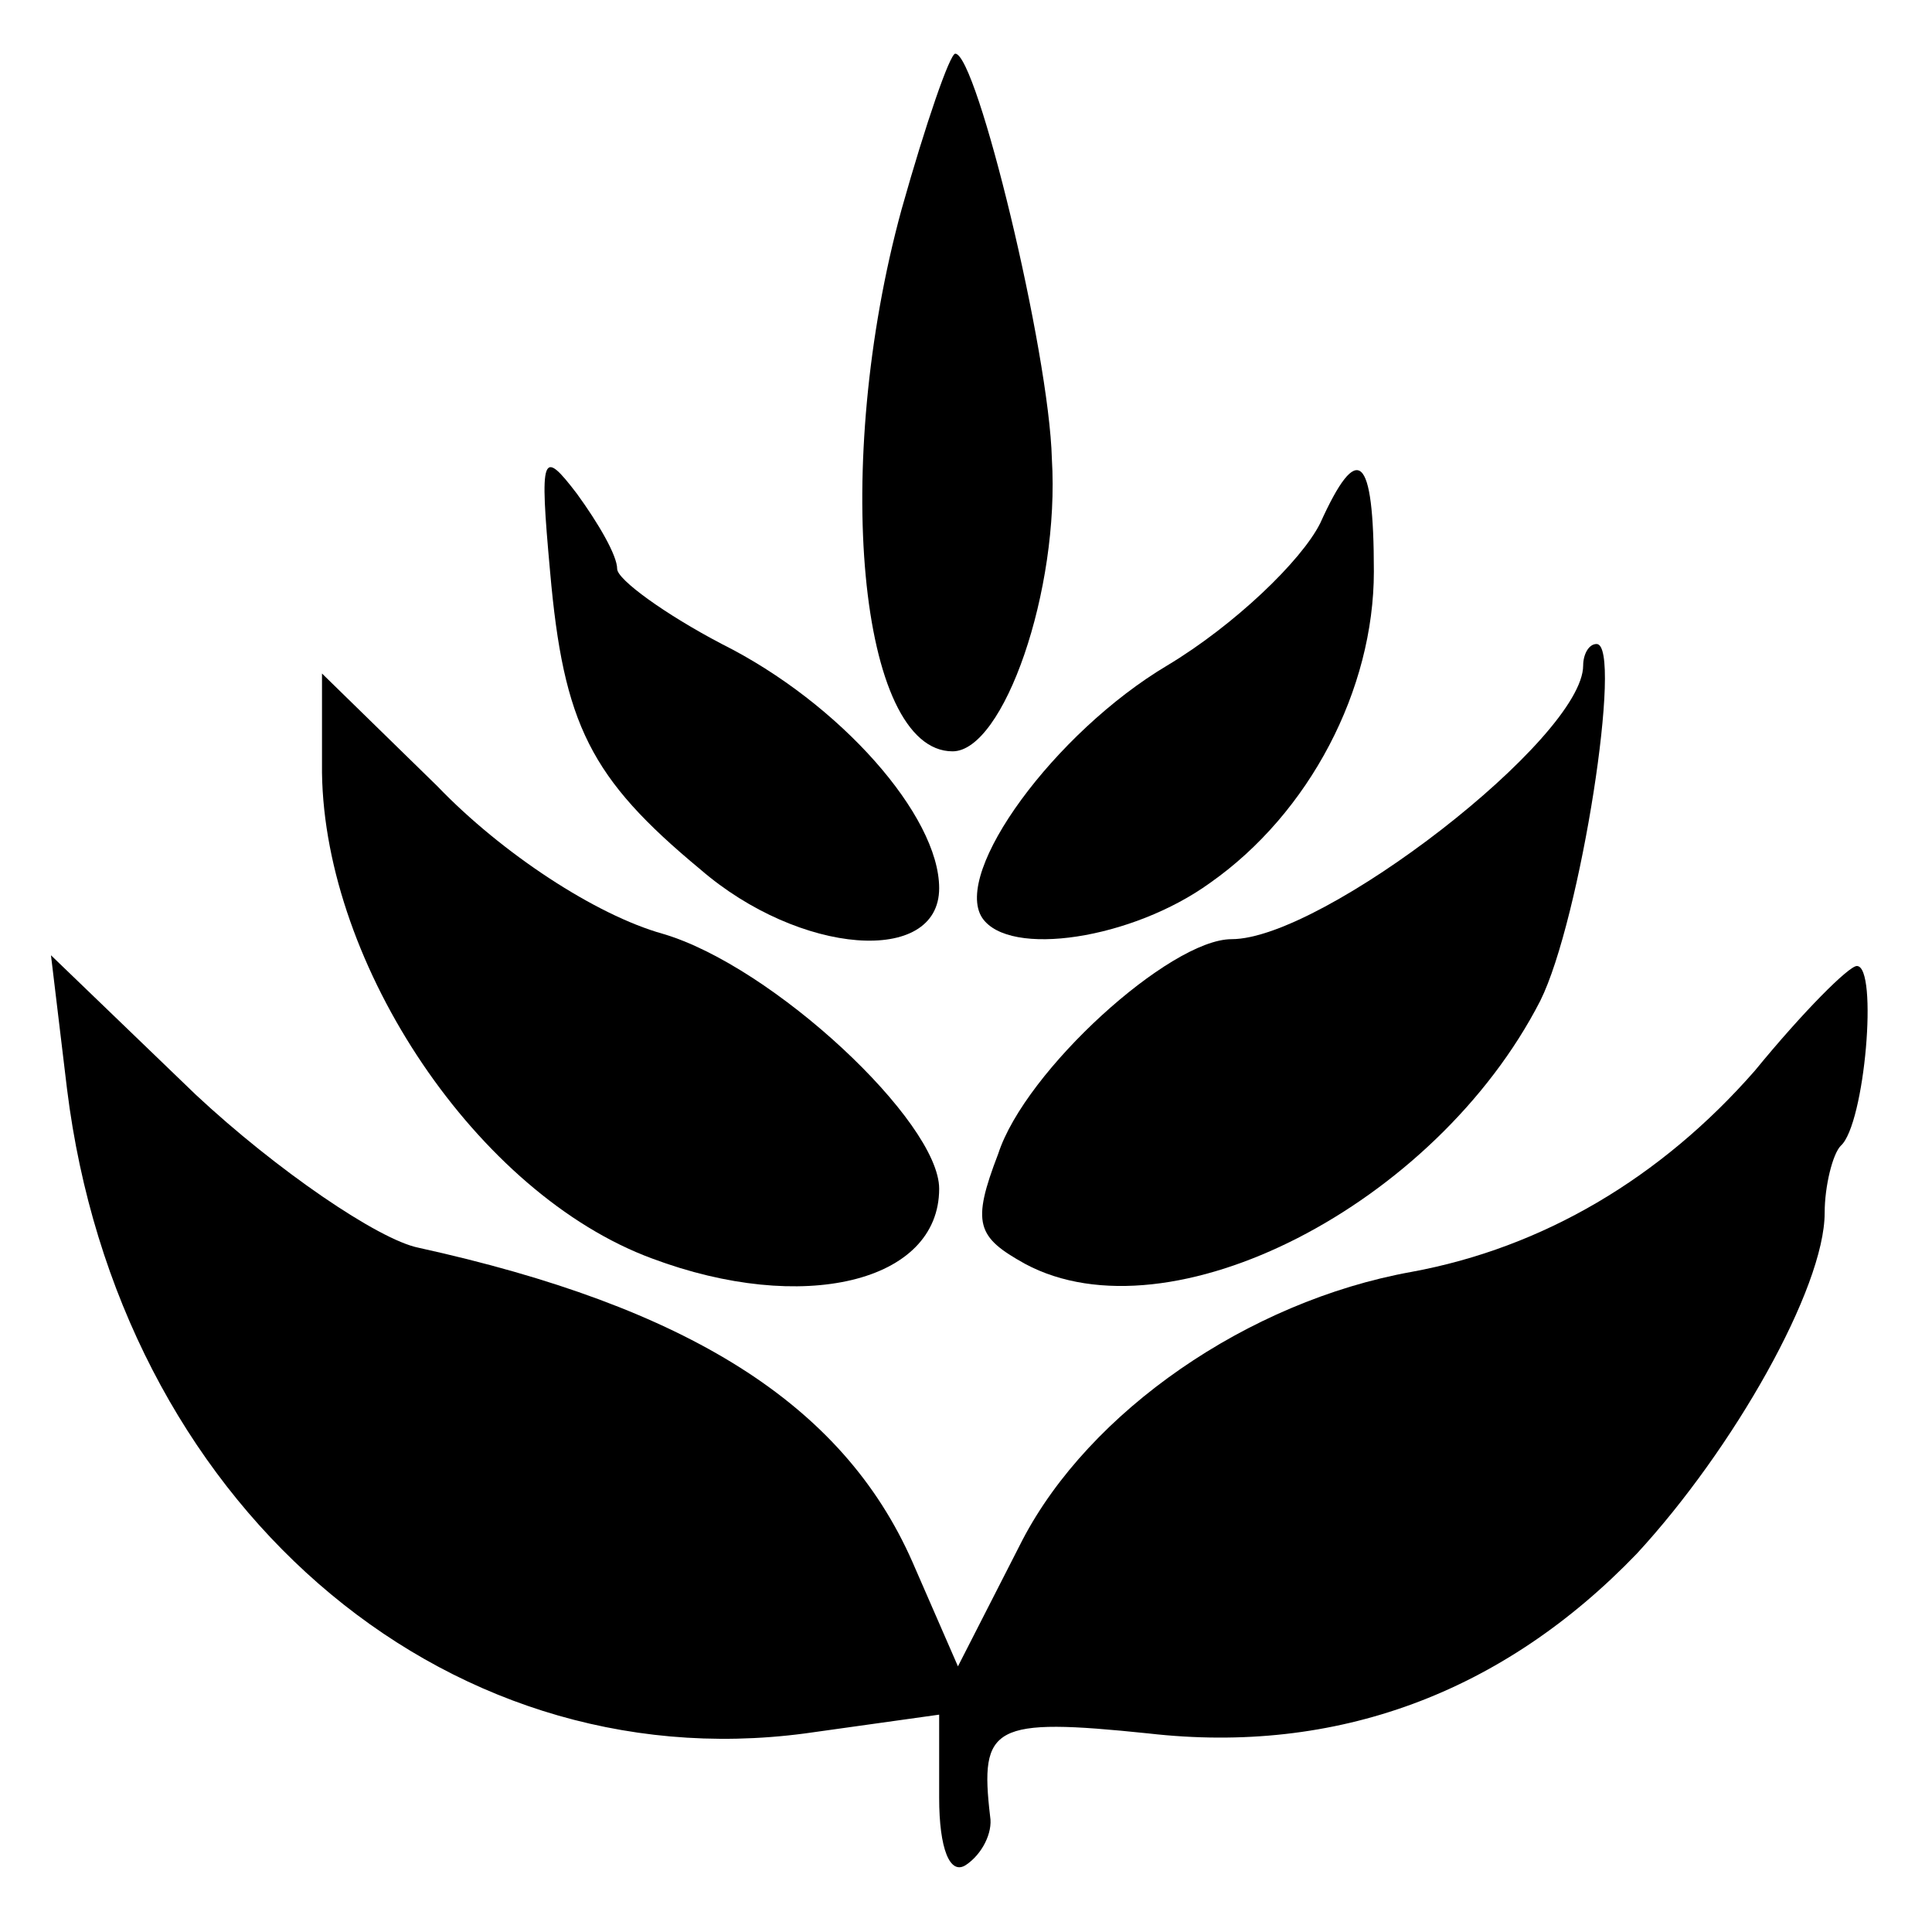
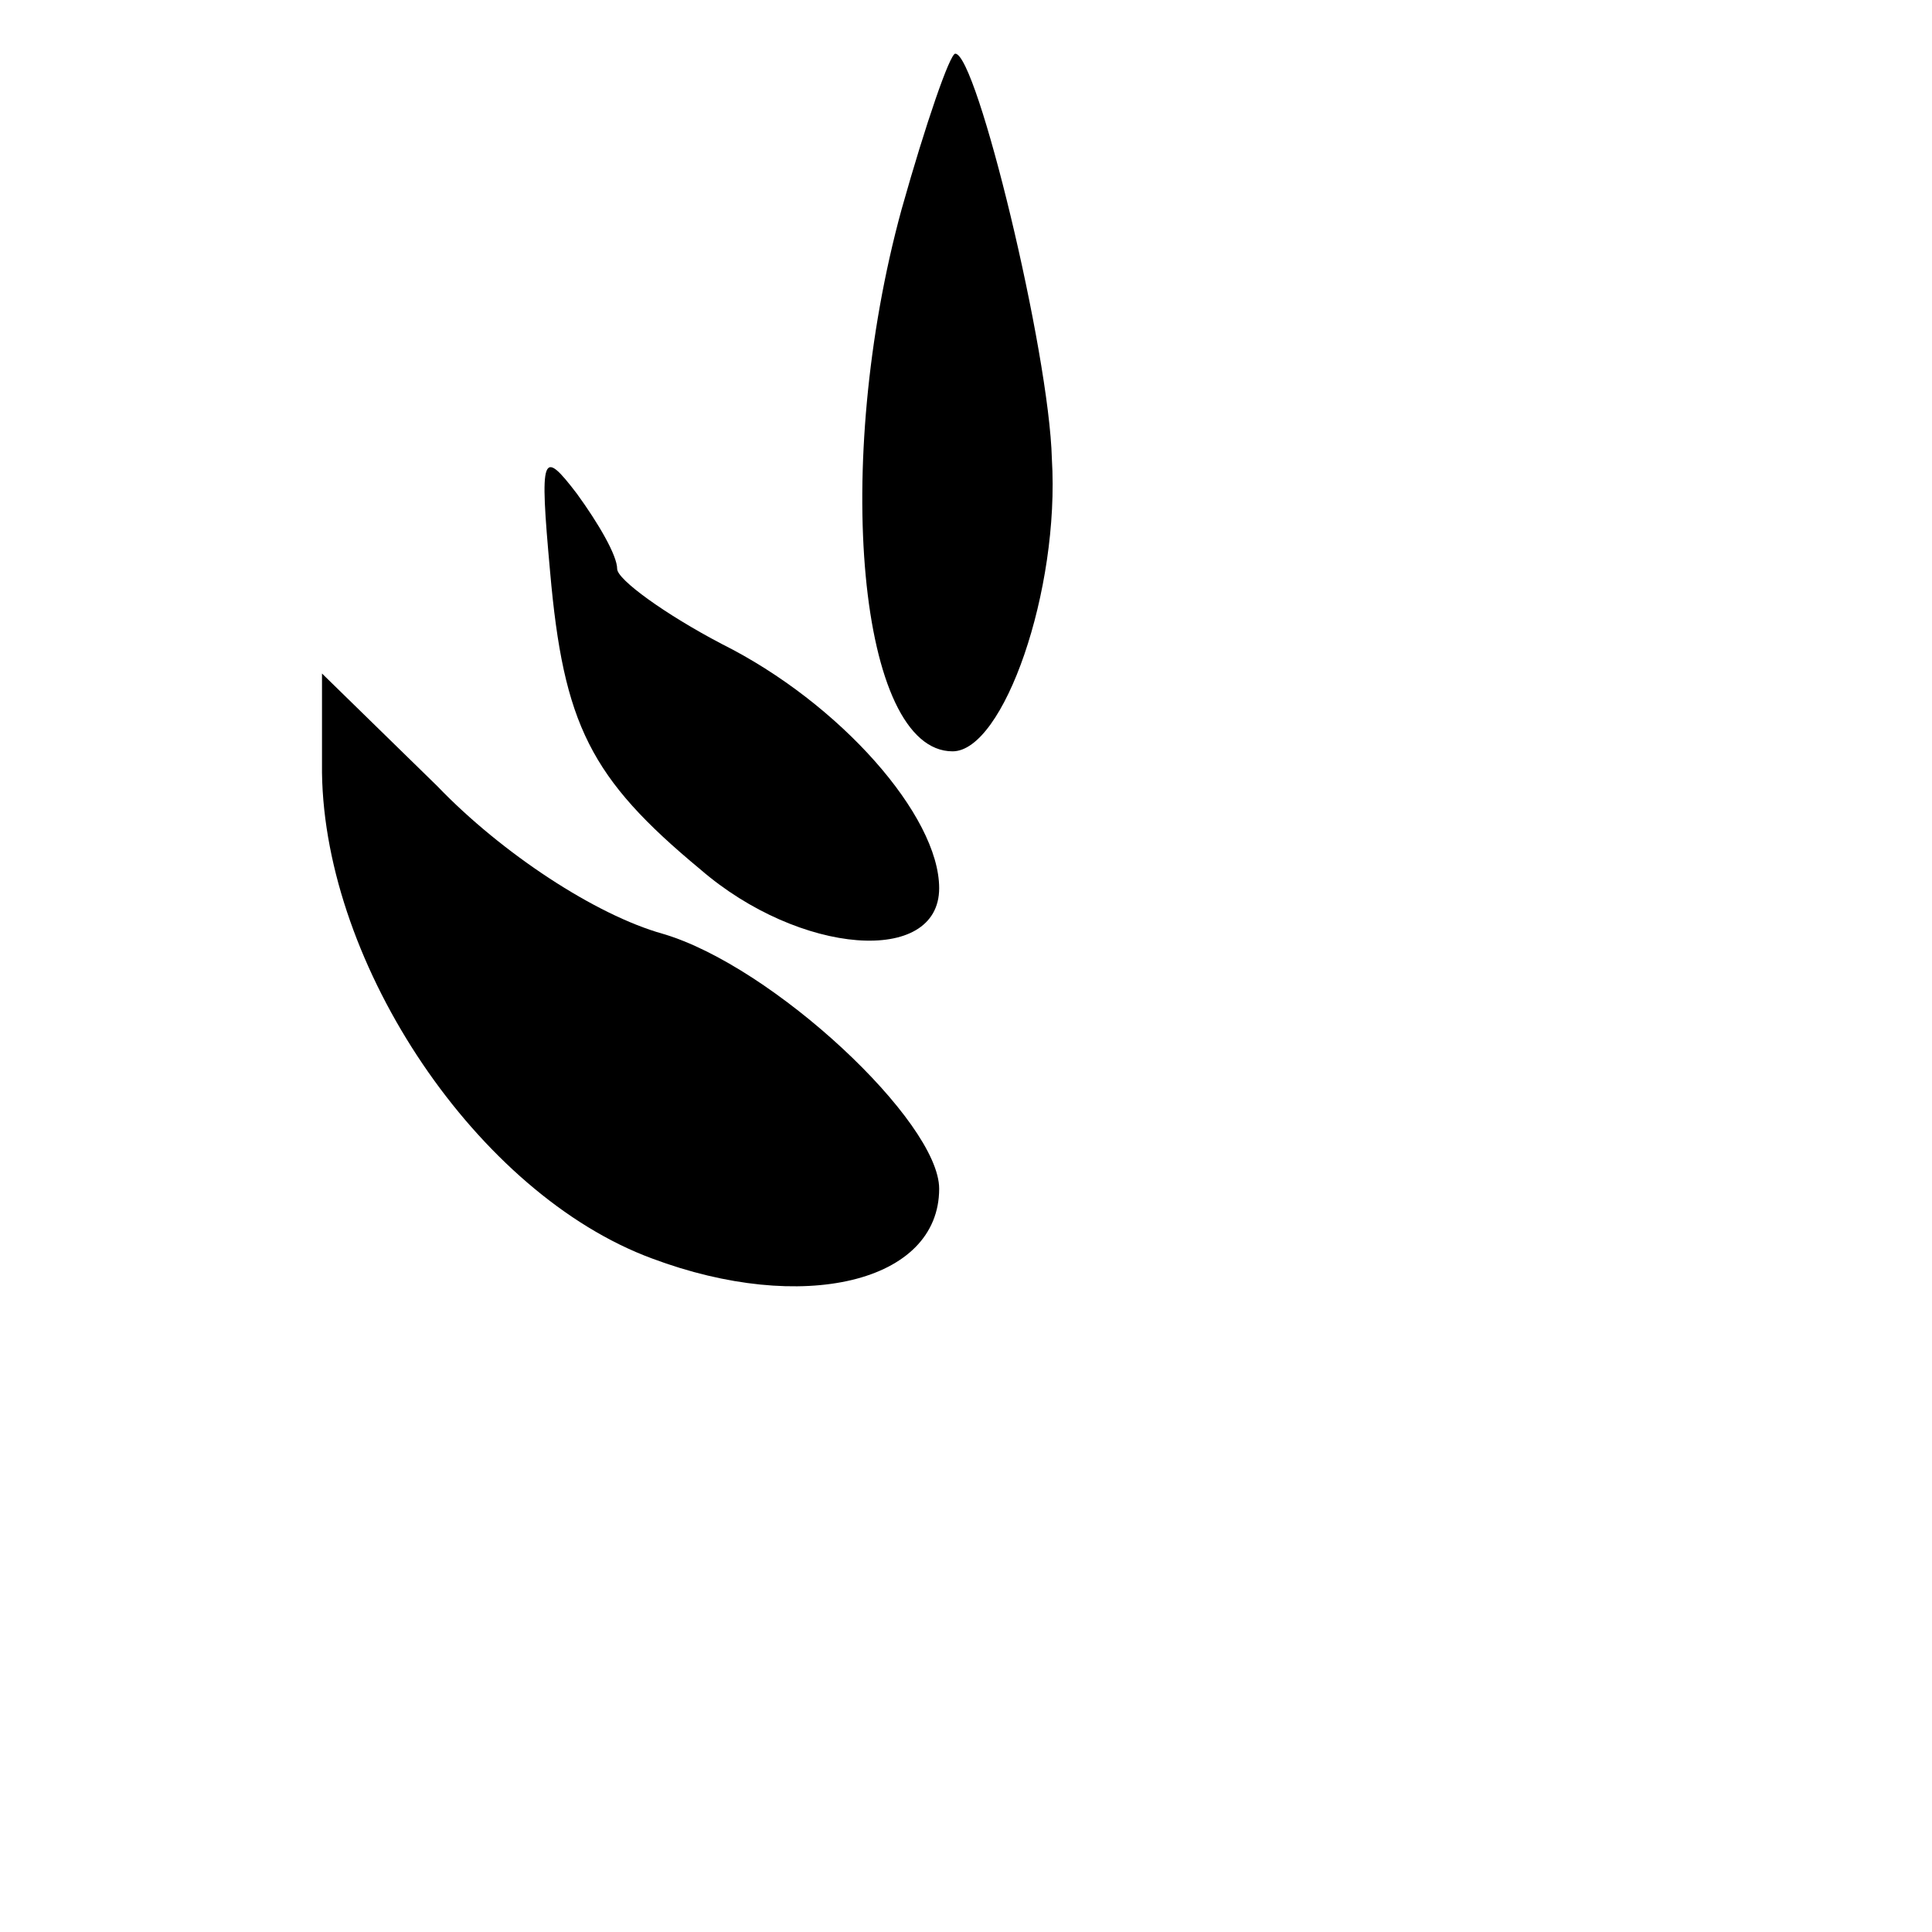
<svg xmlns="http://www.w3.org/2000/svg" version="1.0" width="72pt" height="72pt" viewBox="0 0 72 72" preserveAspectRatio="xMidYMid meet">
  <g transform="translate(0,72) scale(0.1,-0.1)" fill="#000000" stroke="none">
    <path d="M336 642 c-26 -95 -16 -202 19 -202 19 0 40 60 37 109 -1 40 -28 151 -36 151 -2 0 -11 -26 -20 -58z" />
    <path d="M205 507 c5 -57 15 -77 56 -111 37 -32 89 -36 89 -7 0 27 -37 69 -81 91 -21 11 -39 24 -39 28 0 5 -7 17 -15 28 -13 17 -14 15 -10 -29z" />
-     <path d="M492 525 c-7 -14 -32 -38 -57 -53 -42 -25 -80 -77 -69 -94 10 -15 56 -8 85 13 37 26 61 72 61 116 0 44 -6 49 -20 18z" />
-     <path d="M590 472 c0 -27 -97 -102 -131 -102 -23 0 -77 -49 -87 -80 -10 -26 -8 -31 10 -41 54 -29 153 22 192 98 15 30 31 133 21 133 -3 0 -5 -4 -5 -8z" />
    <path d="M120 432 c1 -72 58 -157 123 -181 56 -21 107 -9 107 26 0 25 -62 83 -103 95 -25 7 -60 30 -84 55 l-43 42 0 -37z" />
-     <path d="M25 314 c19 -153 139 -258 275 -240 l50 7 0 -31 c0 -19 4 -29 10 -25 6 4 10 12 9 18 -4 34 1 37 59 31 70 -8 132 15 182 67 36 39 70 99 70 127 0 10 3 22 6 25 9 8 14 67 6 67 -3 0 -20 -17 -38 -39 -35 -40 -79 -66 -128 -75 -61 -11 -120 -52 -145 -100 l-24 -47 -17 39 c-26 59 -84 95 -184 117 -15 3 -53 29 -83 57 l-54 52 6 -50z" />
  </g>
</svg>